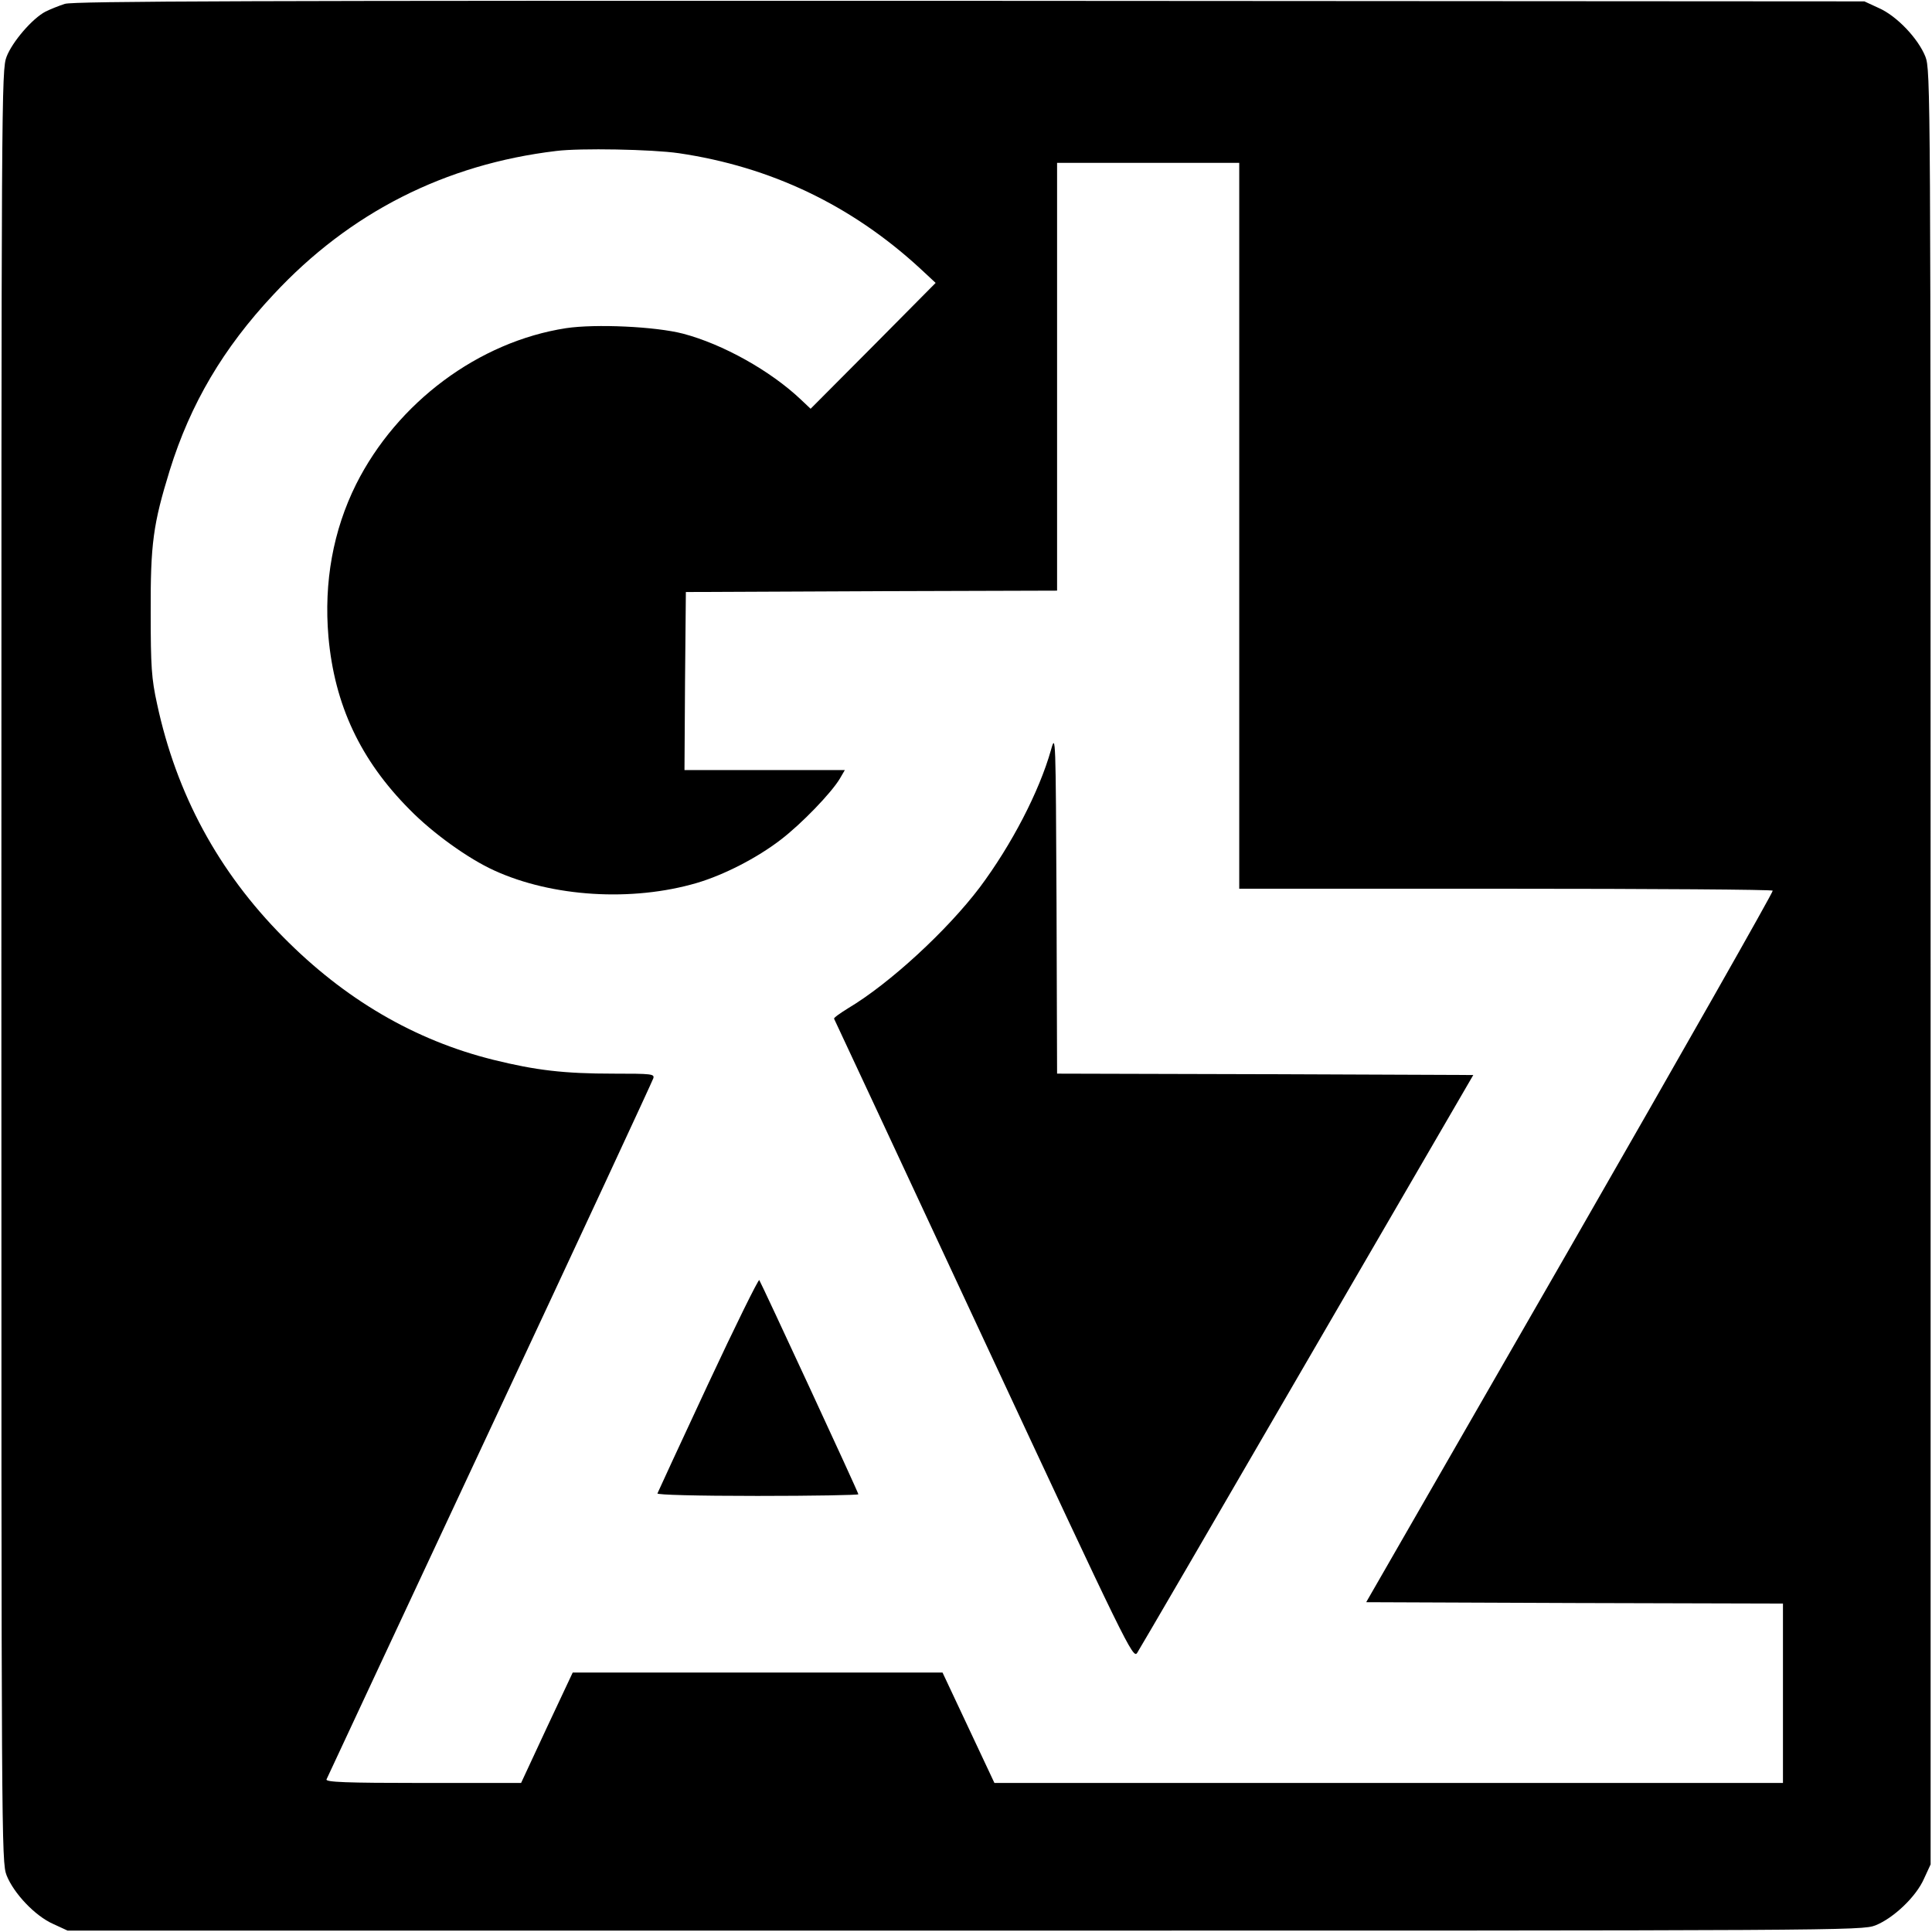
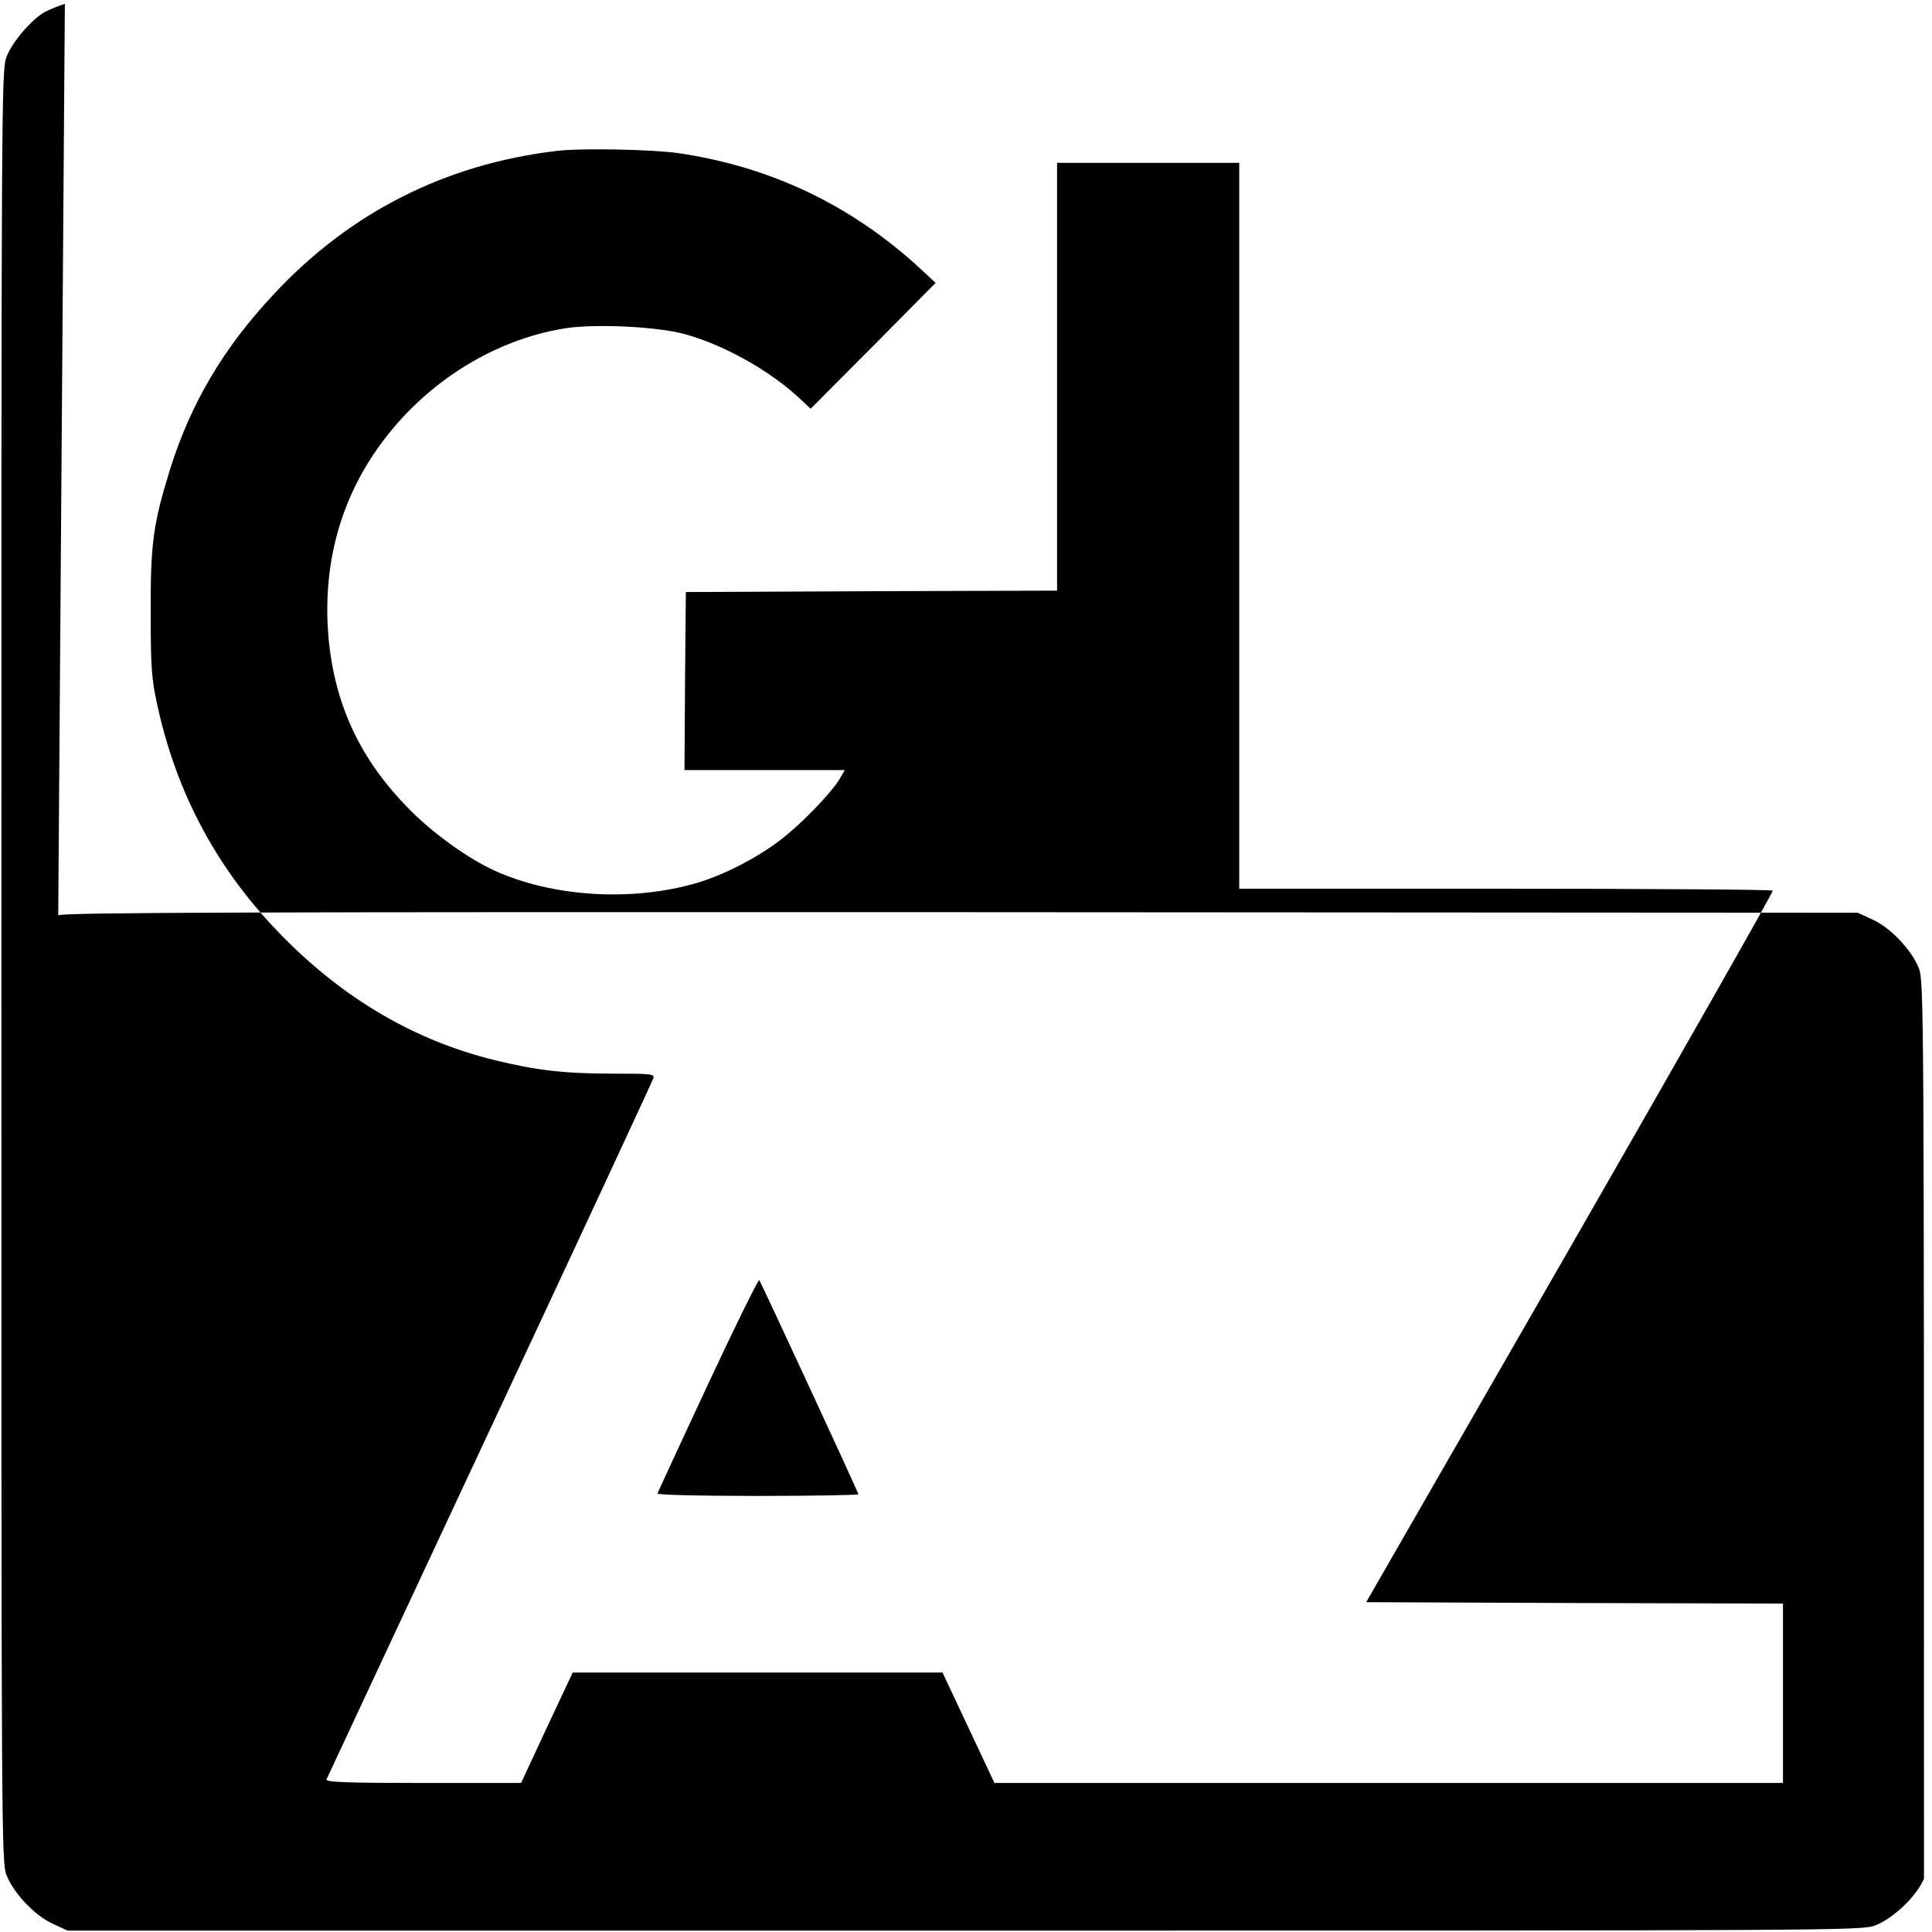
<svg xmlns="http://www.w3.org/2000/svg" version="1.0" width="700pt" height="700pt" viewBox="0 0 700 700" preserveAspectRatio="xMidYMid meet">
  <g transform="translate(0,700) scale(0.1,-0.1)" fill="#000000" stroke="none">
-     <path d="M235 6986 c-22 -7 -54 -20 -70 -28 -48 -25 -120 -109 -141 -163 -19 -49 -19 -121 -19 -3295 0 -3180 0 -3246 19 -3295 26 -65 103 -147 169 -176 l52 -24 3250 0 c3185 0 3251 0 3300 19 65 26 147 103 176 169 l24 52 0 3250 c0 3185 0 3251 -19 3300 -26 65 -103 147 -169 176 l-52 24 -3240 2 c-2593 1 -3248 -1 -3280 -11z m2224 -541 c333 -49 625 -188 874 -417 l57 -53 -226 -228 -227 -228 -36 34 c-110 104 -282 200 -426 238 -100 26 -317 36 -424 20 -317 -49 -612 -269 -761 -566 -83 -167 -117 -354 -100 -552 22 -247 116 -447 294 -626 84 -86 214 -179 307 -221 210 -96 499 -114 734 -45 98 29 217 90 303 156 76 58 184 170 215 222 l18 31 -291 0 -290 0 2 323 3 322 673 3 672 2 0 775 0 775 330 0 330 0 0 -1315 0 -1315 964 0 c531 0 967 -3 969 -7 2 -5 -328 -586 -734 -1293 l-739 -1285 755 -3 755 -2 0 -325 0 -325 -1429 0 -1428 0 -94 200 -94 200 -670 0 -670 0 -94 -200 -93 -200 -355 0 c-280 0 -354 3 -350 13 3 6 269 577 592 1267 323 690 589 1263 592 1273 5 16 -6 17 -144 17 -180 0 -281 12 -435 50 -286 71 -540 220 -762 445 -235 237 -387 518 -457 845 -20 91 -23 135 -23 330 -1 251 9 321 69 516 75 241 194 443 376 637 276 297 622 472 1024 520 86 11 348 6 444 -8z" />
-     <path d="M3808 4283 c-43 -152 -143 -344 -258 -498 -118 -156 -326 -348 -477 -438 -29 -18 -52 -34 -51 -38 2 -3 246 -527 543 -1164 517 -1109 540 -1156 555 -1134 8 12 286 489 616 1058 l602 1036 -754 3 -754 2 -2 618 c-3 607 -3 616 -20 555z" />
+     <path d="M235 6986 c-22 -7 -54 -20 -70 -28 -48 -25 -120 -109 -141 -163 -19 -49 -19 -121 -19 -3295 0 -3180 0 -3246 19 -3295 26 -65 103 -147 169 -176 l52 -24 3250 0 c3185 0 3251 0 3300 19 65 26 147 103 176 169 c0 3185 0 3251 -19 3300 -26 65 -103 147 -169 176 l-52 24 -3240 2 c-2593 1 -3248 -1 -3280 -11z m2224 -541 c333 -49 625 -188 874 -417 l57 -53 -226 -228 -227 -228 -36 34 c-110 104 -282 200 -426 238 -100 26 -317 36 -424 20 -317 -49 -612 -269 -761 -566 -83 -167 -117 -354 -100 -552 22 -247 116 -447 294 -626 84 -86 214 -179 307 -221 210 -96 499 -114 734 -45 98 29 217 90 303 156 76 58 184 170 215 222 l18 31 -291 0 -290 0 2 323 3 322 673 3 672 2 0 775 0 775 330 0 330 0 0 -1315 0 -1315 964 0 c531 0 967 -3 969 -7 2 -5 -328 -586 -734 -1293 l-739 -1285 755 -3 755 -2 0 -325 0 -325 -1429 0 -1428 0 -94 200 -94 200 -670 0 -670 0 -94 -200 -93 -200 -355 0 c-280 0 -354 3 -350 13 3 6 269 577 592 1267 323 690 589 1263 592 1273 5 16 -6 17 -144 17 -180 0 -281 12 -435 50 -286 71 -540 220 -762 445 -235 237 -387 518 -457 845 -20 91 -23 135 -23 330 -1 251 9 321 69 516 75 241 194 443 376 637 276 297 622 472 1024 520 86 11 348 6 444 -8z" />
    <path d="M2565 1984 c-99 -212 -181 -390 -183 -395 -2 -5 140 -9 362 -9 201 0 366 3 366 6 0 7 -352 766 -359 776 -3 4 -87 -166 -186 -378z" />
  </g>
</svg>